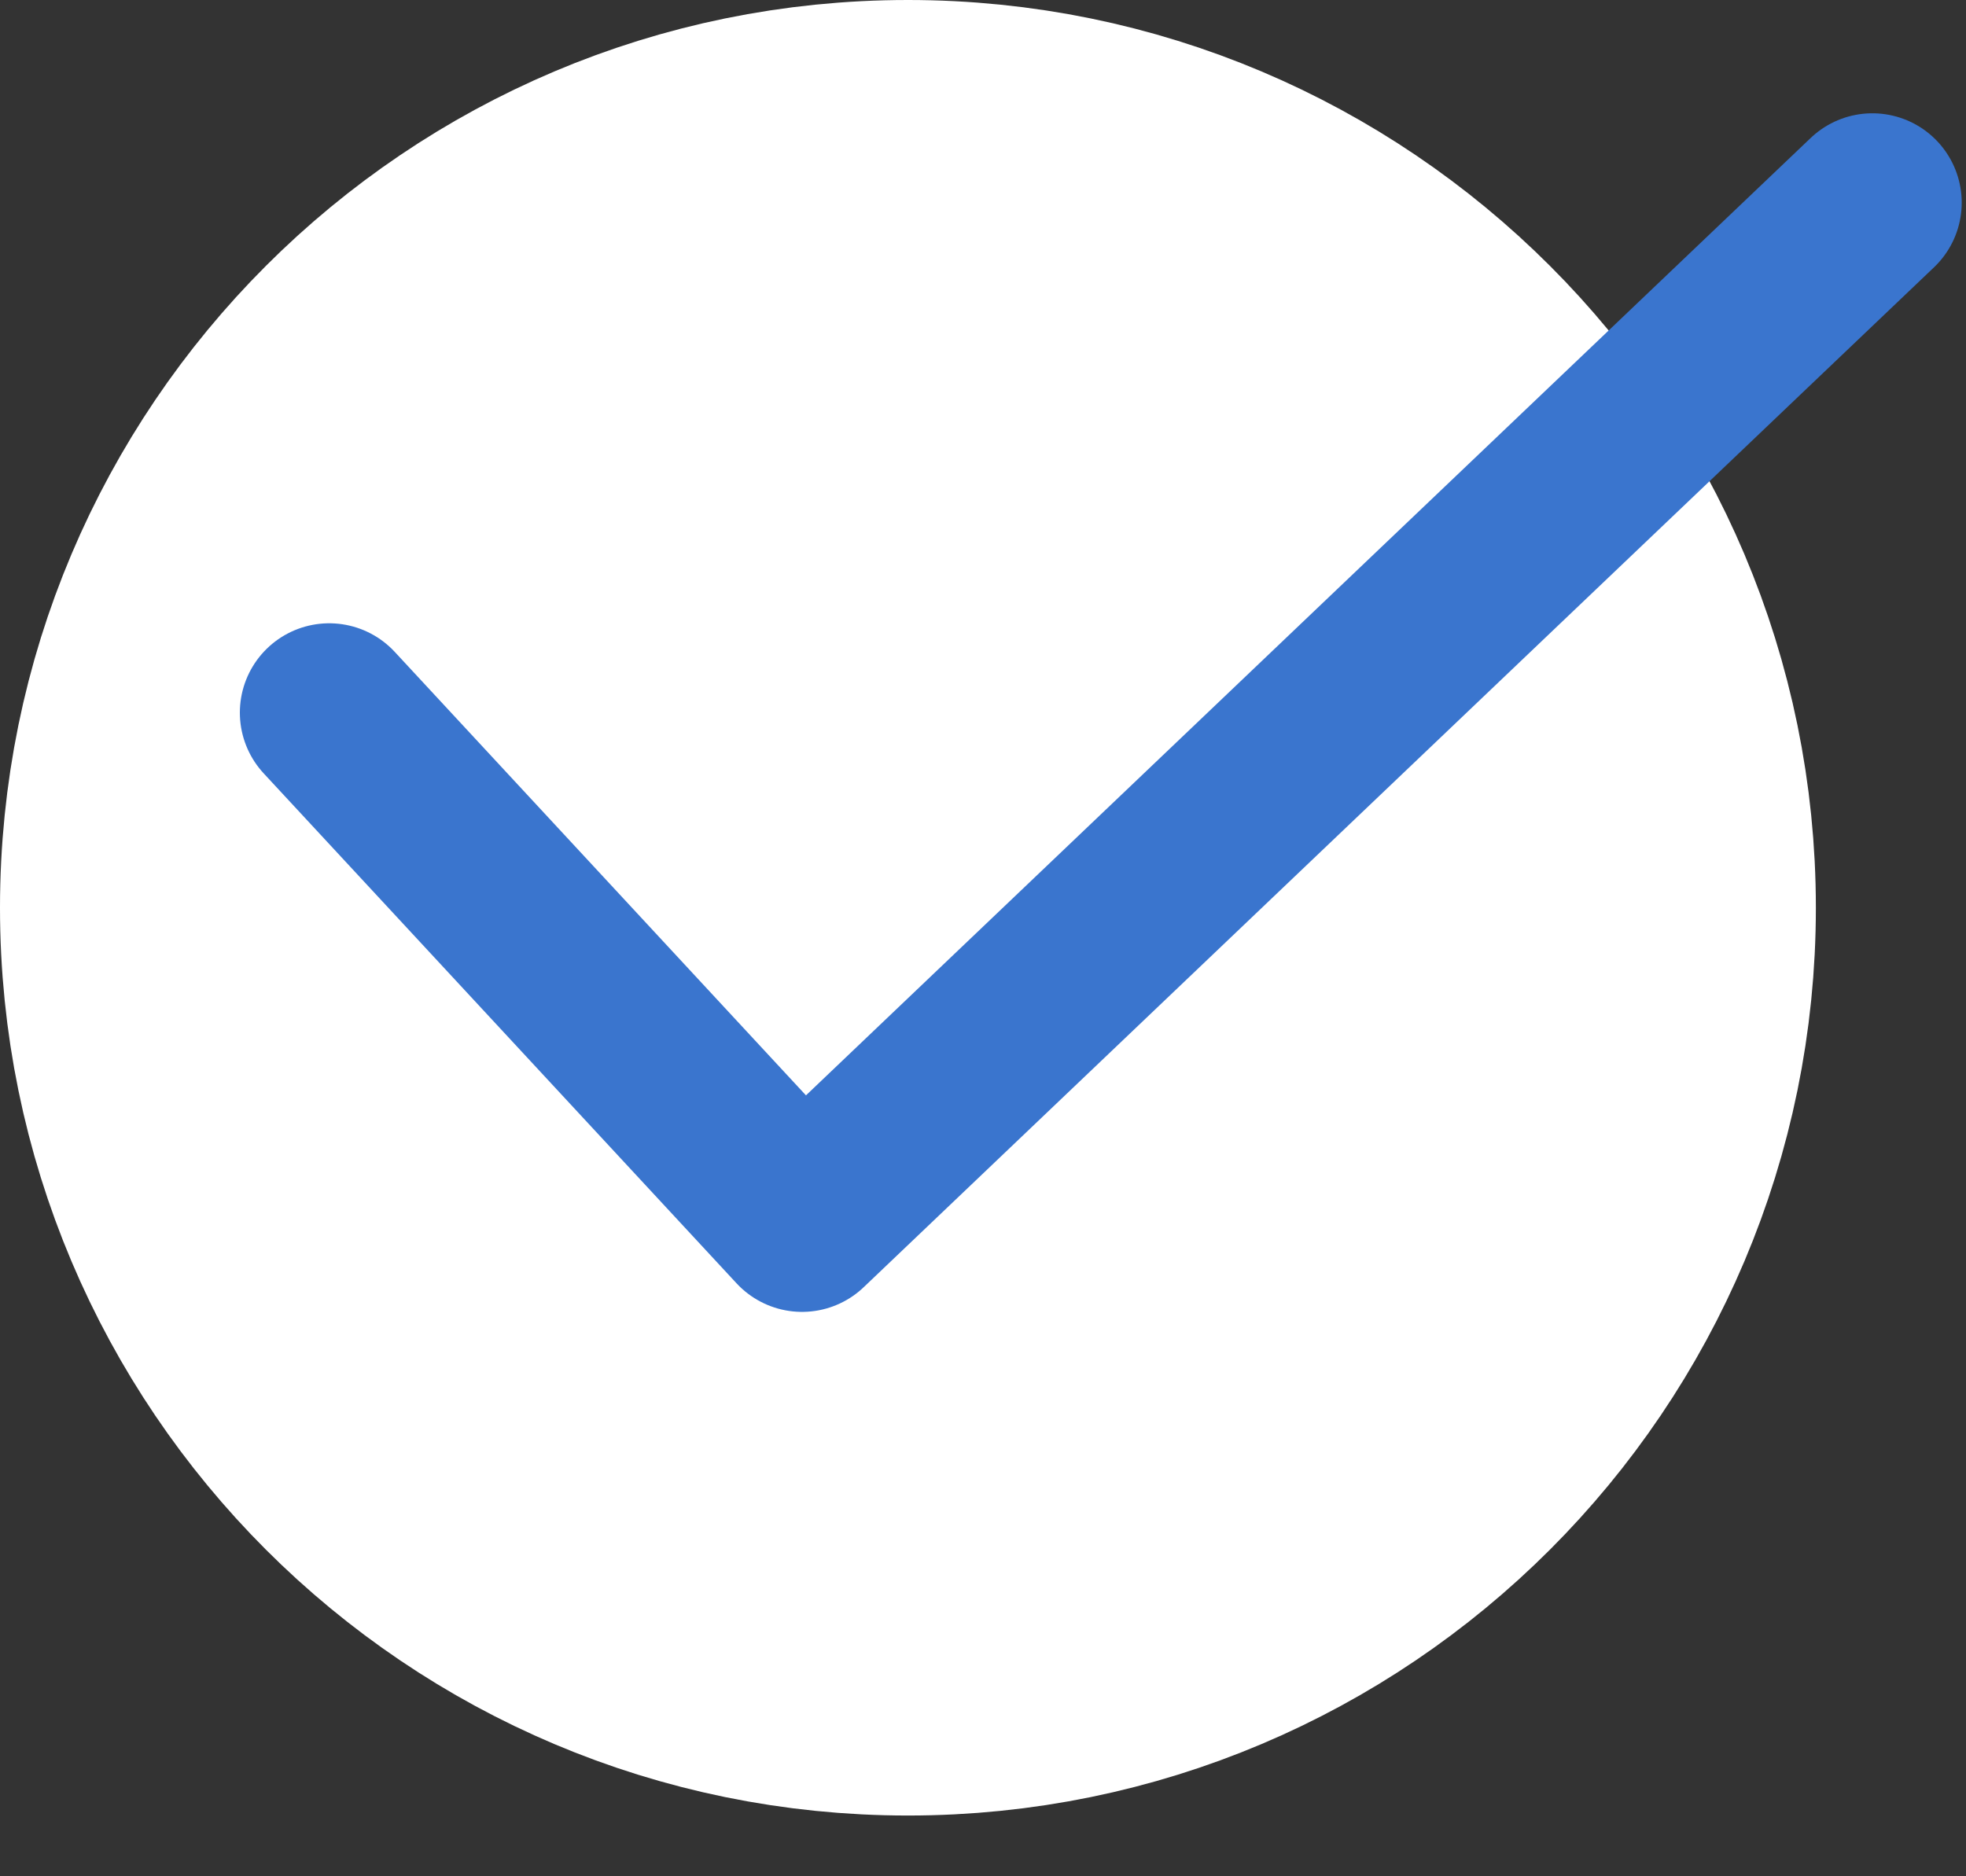
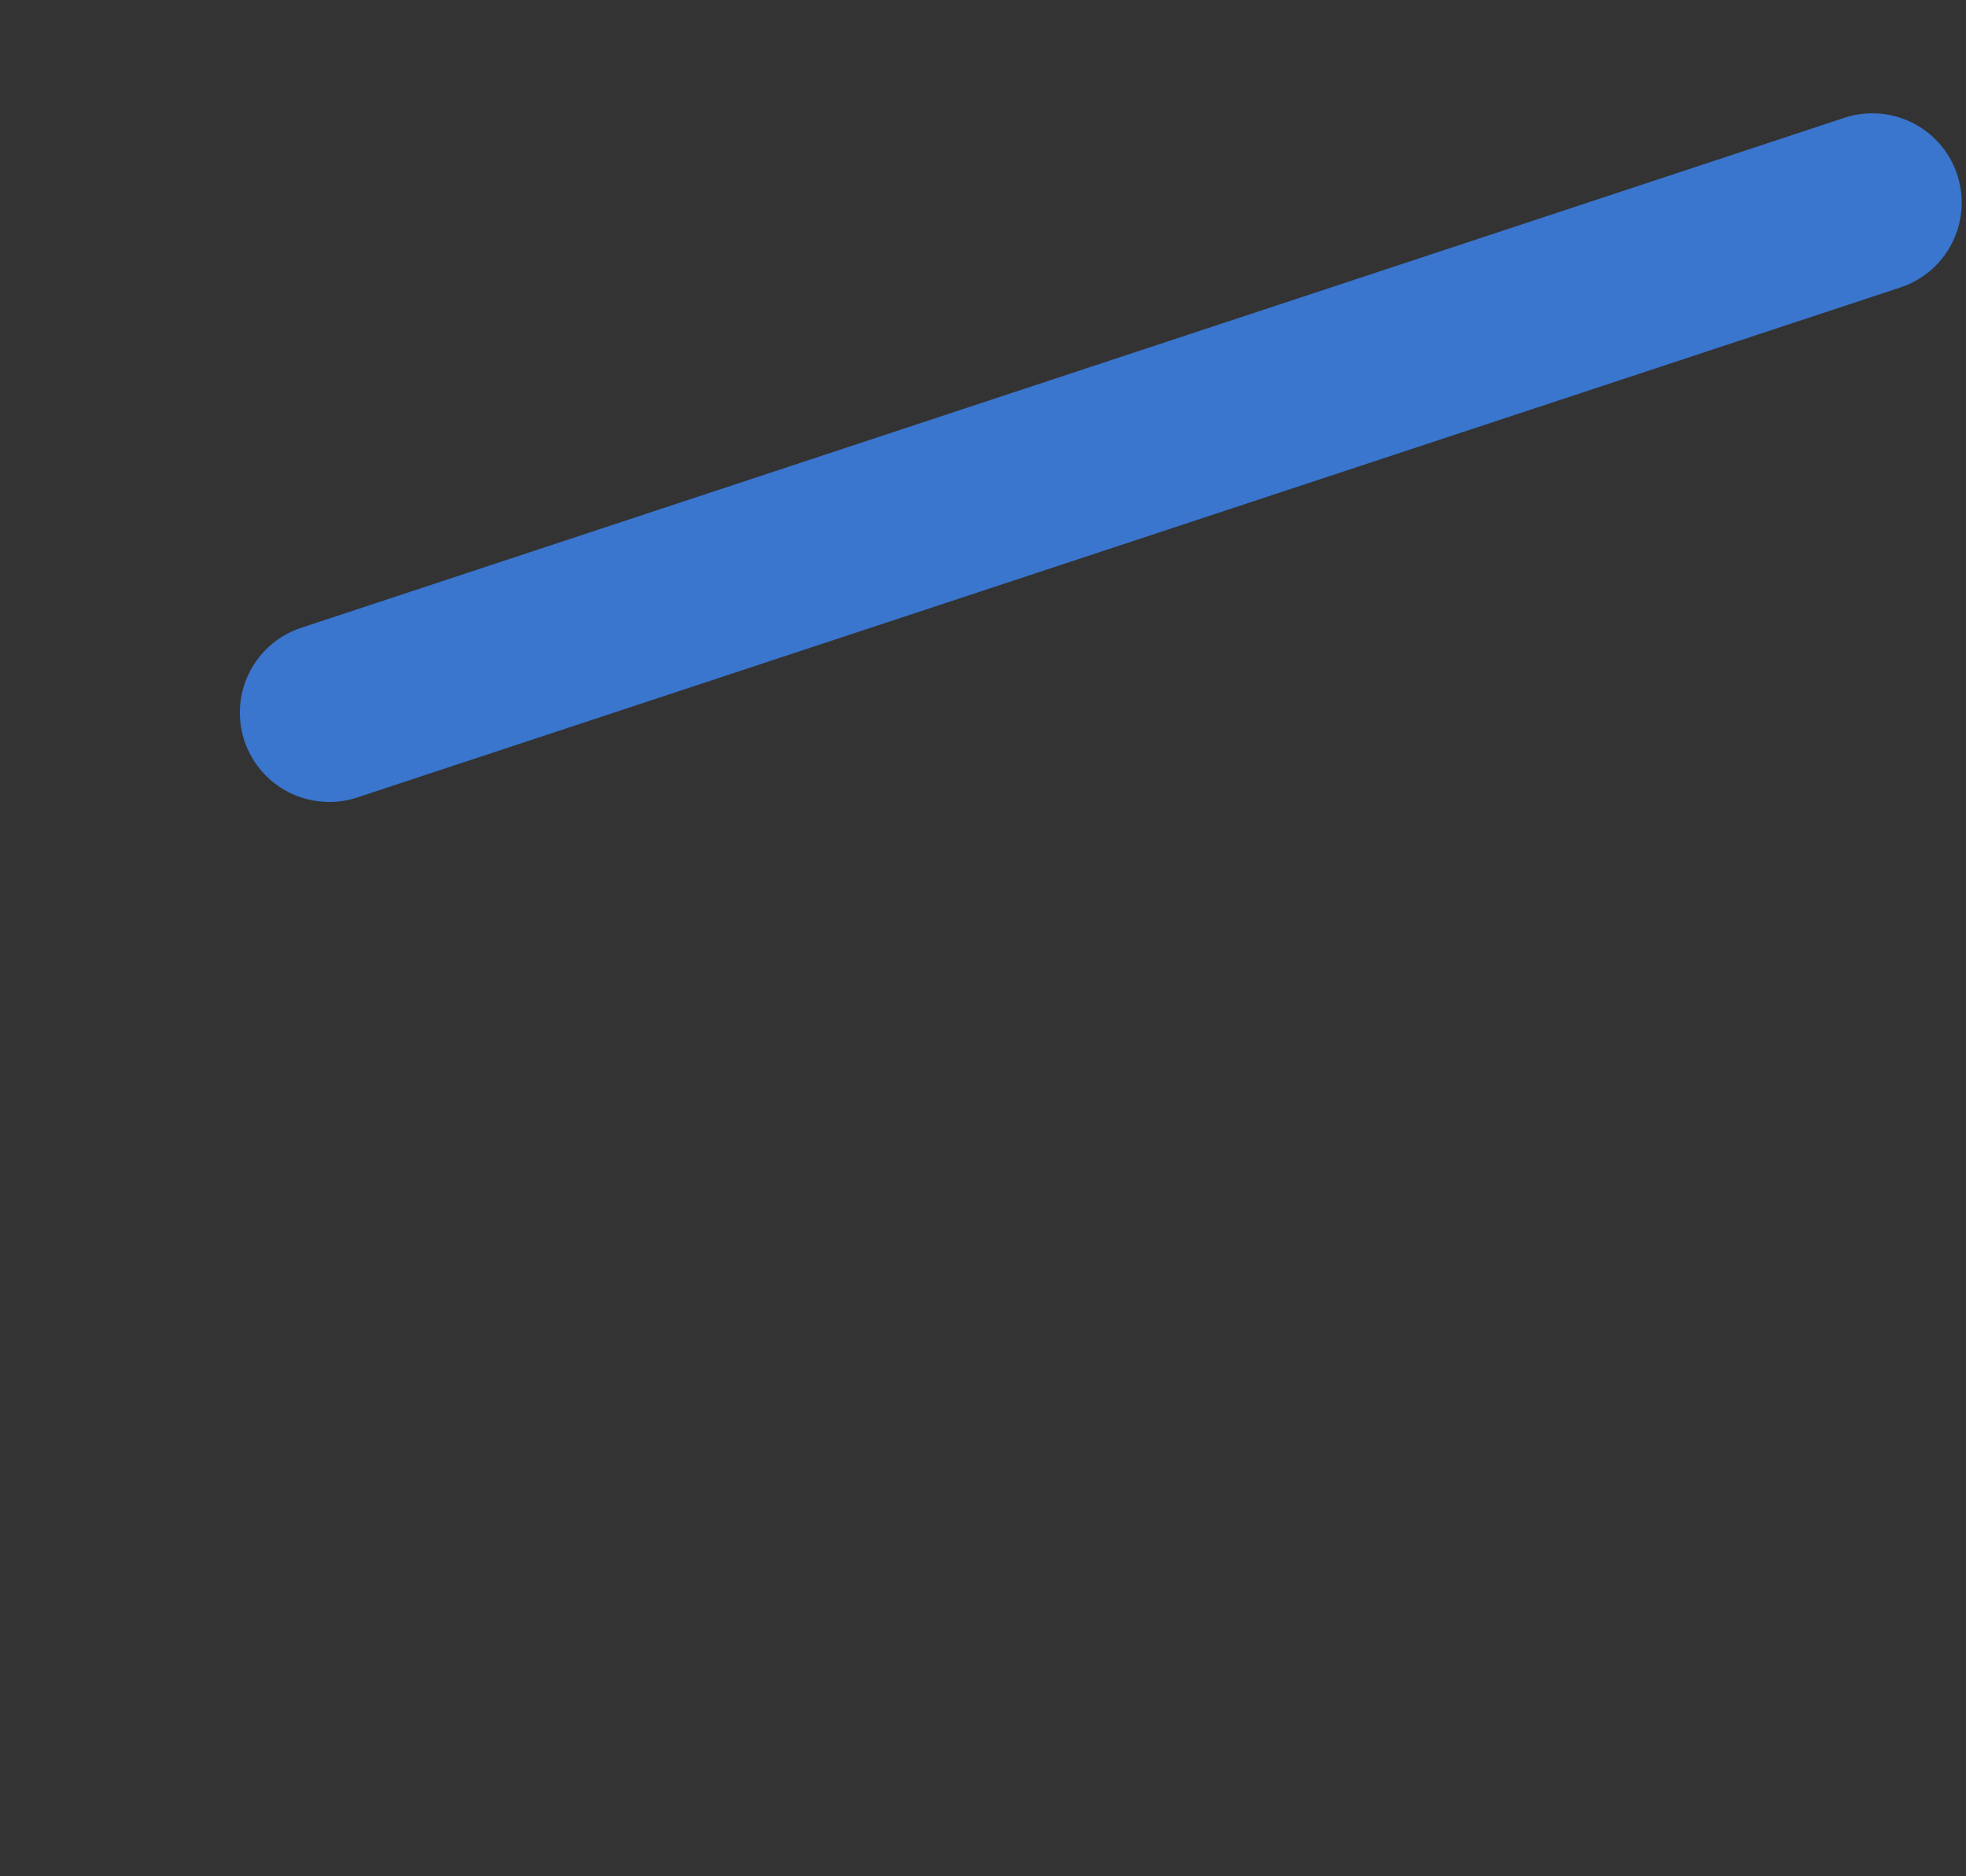
<svg xmlns="http://www.w3.org/2000/svg" width="22" height="21" viewBox="0 0 22 21" fill="none">
  <rect x="0" y="0" width="22" height="21" fill="#333333" stroke="none" />
-   <path d="M10.16 18.32C14.667 18.32 18.32 14.667 18.32 10.16C18.32 5.653 14.667 2 10.16 2C5.653 2 2 5.653 2 10.16C2 14.667 5.653 18.32 10.16 18.32Z" fill="white" stroke="white" stroke-width="4" />
-   <path d="M3.684 7.976L8.975 13.683L20.952 2.268" stroke="#3A75CE" stroke-width="2" stroke-linecap="round" stroke-linejoin="round" />
+   <path d="M3.684 7.976L20.952 2.268" stroke="#3A75CE" stroke-width="2" stroke-linecap="round" stroke-linejoin="round" />
</svg>